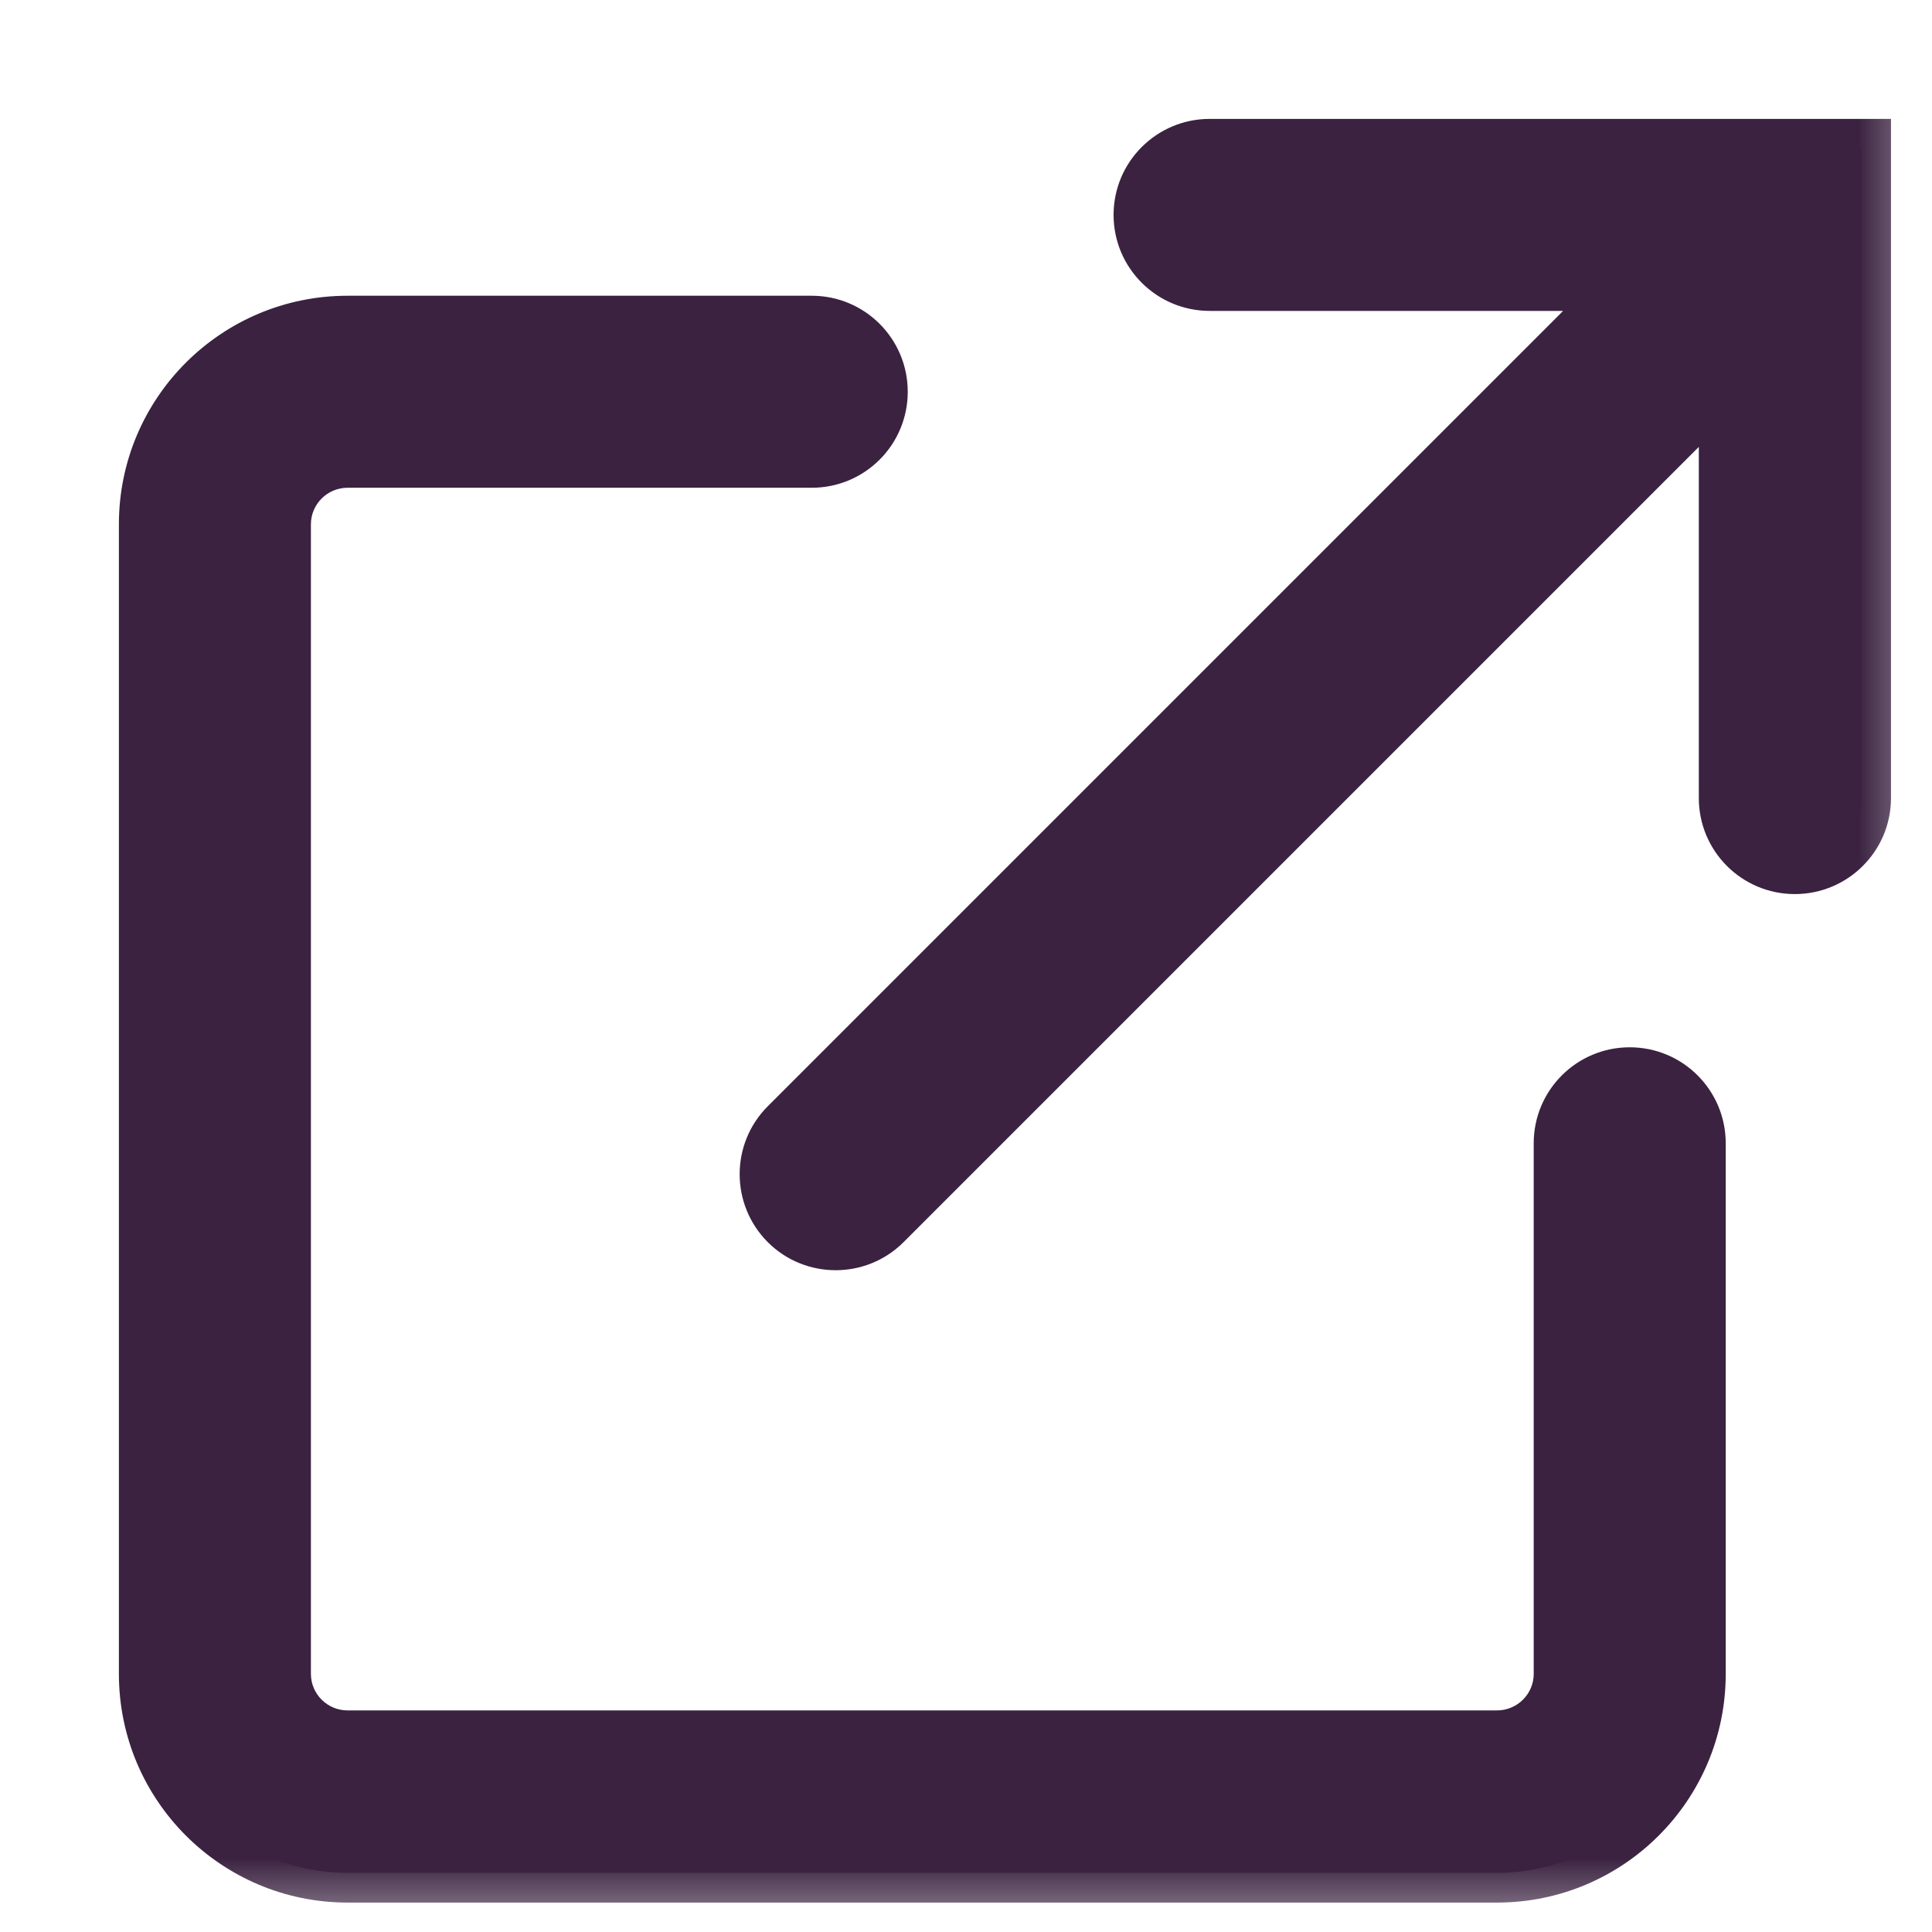
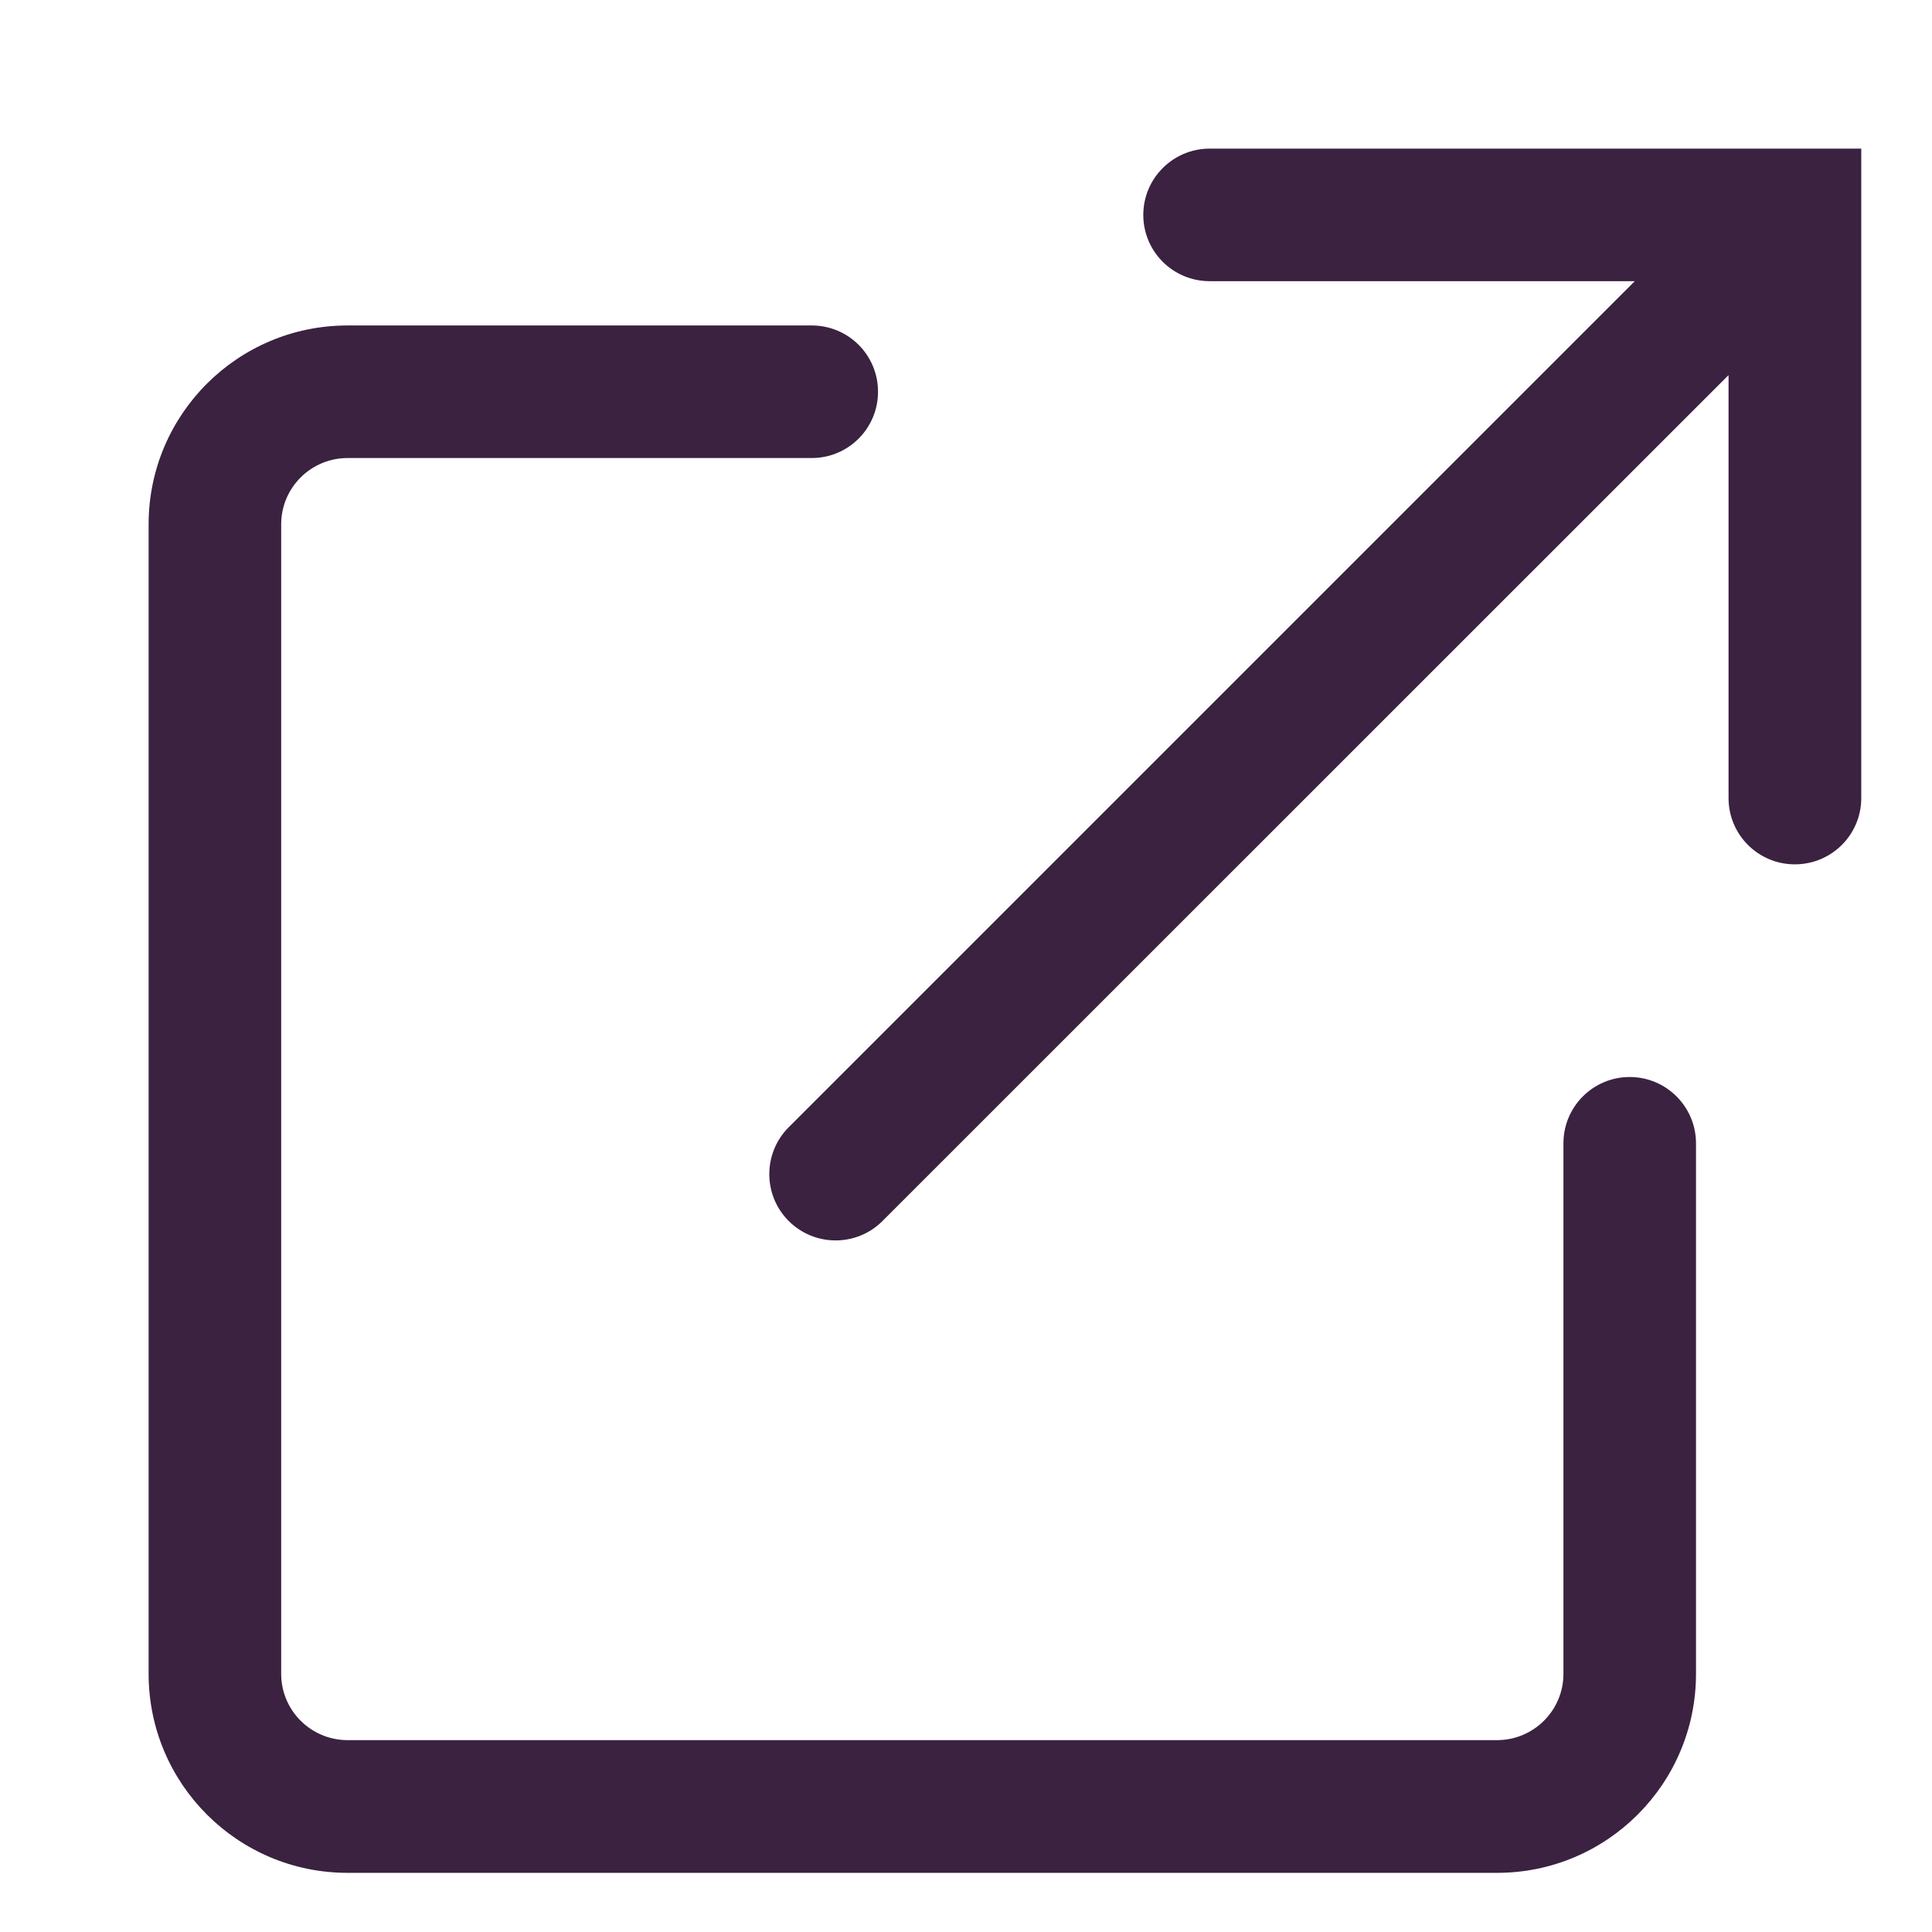
<svg xmlns="http://www.w3.org/2000/svg" width="13" height="13" viewBox="0 0 13 13">
  <mask id="path-1-outside-1_3296_82062" maskUnits="userSpaceOnUse" x="0" y="0" width="13" height="13" fill="black">
    <rect fill="#000000" width="13" height="13" />
    <path fill-rule="evenodd" clip-rule="evenodd" d="M12.524 5.37V1L8.14 1C7.893 1 7.693 1.2 7.693 1.446C7.693 1.693 7.893 1.892 8.14 1.892L11 1.892L5.307 7.585C5.133 7.759 5.133 8.042 5.307 8.216C5.482 8.39 5.764 8.39 5.938 8.216L11.631 2.524V5.37C11.631 5.617 11.831 5.816 12.077 5.816C12.324 5.816 12.524 5.617 12.524 5.37ZM1.892 3.528C1.892 3.282 2.092 3.082 2.339 3.082H5.462C5.709 3.082 5.908 2.882 5.908 2.636C5.908 2.389 5.709 2.19 5.462 2.19H2.339C1.599 2.19 1 2.789 1 3.528V11.263C1 12.002 1.599 12.602 2.339 12.602H10.073C10.813 12.602 11.412 12.002 11.412 11.263V7.693C11.412 7.447 11.212 7.247 10.966 7.247C10.719 7.247 10.52 7.447 10.52 7.693V11.263C10.52 11.509 10.32 11.709 10.073 11.709H2.339C2.092 11.709 1.892 11.509 1.892 11.263V3.528Z" fill="#000000" />
  </mask>
  <path fill-rule="evenodd" clip-rule="evenodd" d="M12.524 5.37V1L8.14 1C7.893 1 7.693 1.2 7.693 1.446C7.693 1.693 7.893 1.892 8.14 1.892L11 1.892L5.307 7.585C5.133 7.759 5.133 8.042 5.307 8.216C5.482 8.39 5.764 8.39 5.938 8.216L11.631 2.524V5.37C11.631 5.617 11.831 5.816 12.077 5.816C12.324 5.816 12.524 5.617 12.524 5.37ZM1.892 3.528C1.892 3.282 2.092 3.082 2.339 3.082H5.462C5.709 3.082 5.908 2.882 5.908 2.636C5.908 2.389 5.709 2.19 5.462 2.19H2.339C1.599 2.19 1 2.789 1 3.528V11.263C1 12.002 1.599 12.602 2.339 12.602H10.073C10.813 12.602 11.412 12.002 11.412 11.263V7.693C11.412 7.447 11.212 7.247 10.966 7.247C10.719 7.247 10.52 7.447 10.52 7.693V11.263C10.52 11.509 10.32 11.709 10.073 11.709H2.339C2.092 11.709 1.892 11.509 1.892 11.263V3.528Z" fill="#3a2240" />
-   <path d="M12.524 1H12.724V0.8L12.524 0.8V1ZM8.14 1V1.2V1ZM7.693 1.446L7.893 1.446V1.446L7.693 1.446ZM8.14 1.892V1.692V1.892ZM11 1.892L11.142 2.034L11.483 1.692H11V1.892ZM5.307 7.585L5.449 7.727L5.307 7.585ZM5.307 8.216L5.449 8.075V8.075L5.307 8.216ZM11.631 2.524H11.831V2.041L11.49 2.382L11.631 2.524ZM12.077 5.816V5.616V5.816ZM12.324 1V5.37H12.724V1H12.324ZM8.14 1.2L12.524 1.2V0.8L8.14 0.8V1.2ZM7.893 1.446C7.893 1.31 8.004 1.2 8.14 1.2V0.8C7.783 0.8 7.493 1.089 7.493 1.446L7.893 1.446ZM8.14 1.692C8.004 1.692 7.893 1.582 7.893 1.446L7.493 1.446C7.493 1.803 7.783 2.092 8.14 2.092V1.692ZM11 1.692L8.14 1.692V2.092L11 2.092V1.692ZM5.449 7.727L11.142 2.034L10.859 1.751L5.166 7.444L5.449 7.727ZM5.449 8.075C5.353 7.979 5.353 7.823 5.449 7.727L5.166 7.444C4.914 7.696 4.914 8.105 5.166 8.358L5.449 8.075ZM5.797 8.075C5.701 8.171 5.545 8.171 5.449 8.075L5.166 8.358C5.418 8.61 5.828 8.61 6.08 8.358L5.797 8.075ZM11.49 2.382L5.797 8.075L6.08 8.358L11.773 2.665L11.49 2.382ZM11.831 5.37V2.524H11.431V5.37H11.831ZM12.077 5.616C11.941 5.616 11.831 5.506 11.831 5.37H11.431C11.431 5.727 11.72 6.016 12.077 6.016V5.616ZM12.324 5.37C12.324 5.506 12.213 5.616 12.077 5.616V6.016C12.434 6.016 12.724 5.727 12.724 5.37H12.324ZM2.339 2.882C1.982 2.882 1.692 3.171 1.692 3.528H2.092C2.092 3.392 2.203 3.282 2.339 3.282V2.882ZM5.462 2.882H2.339V3.282H5.462V2.882ZM5.708 2.636C5.708 2.772 5.598 2.882 5.462 2.882V3.282C5.819 3.282 6.108 2.993 6.108 2.636H5.708ZM5.462 2.39C5.598 2.39 5.708 2.5 5.708 2.636H6.108C6.108 2.279 5.819 1.99 5.462 1.99V2.39ZM2.339 2.39H5.462V1.99H2.339V2.39ZM1.2 3.528C1.2 2.899 1.71 2.39 2.339 2.39V1.99C1.489 1.99 0.8 2.678 0.8 3.528H1.2ZM1.2 11.263V3.528H0.8V11.263H1.2ZM2.339 12.402C1.71 12.402 1.2 11.892 1.2 11.263H0.8C0.8 12.113 1.489 12.802 2.339 12.802V12.402ZM10.073 12.402H2.339V12.802H10.073V12.402ZM11.212 11.263C11.212 11.892 10.702 12.402 10.073 12.402V12.802C10.923 12.802 11.612 12.113 11.612 11.263H11.212ZM11.212 7.693V11.263H11.612V7.693H11.212ZM10.966 7.447C11.102 7.447 11.212 7.557 11.212 7.693H11.612C11.612 7.336 11.323 7.047 10.966 7.047V7.447ZM10.72 7.693C10.72 7.557 10.83 7.447 10.966 7.447V7.047C10.609 7.047 10.32 7.336 10.32 7.693H10.72ZM10.72 11.263V7.693H10.32V11.263H10.72ZM10.073 11.909C10.43 11.909 10.72 11.62 10.72 11.263H10.32C10.32 11.399 10.209 11.509 10.073 11.509V11.909ZM2.339 11.909H10.073V11.509H2.339V11.909ZM1.692 11.263C1.692 11.62 1.982 11.909 2.339 11.909V11.509C2.203 11.509 2.092 11.399 2.092 11.263H1.692ZM1.692 3.528V11.263H2.092V3.528H1.692Z" fill="#3a2240" mask="url(#path-1-outside-1_3296_82062)" />
</svg>